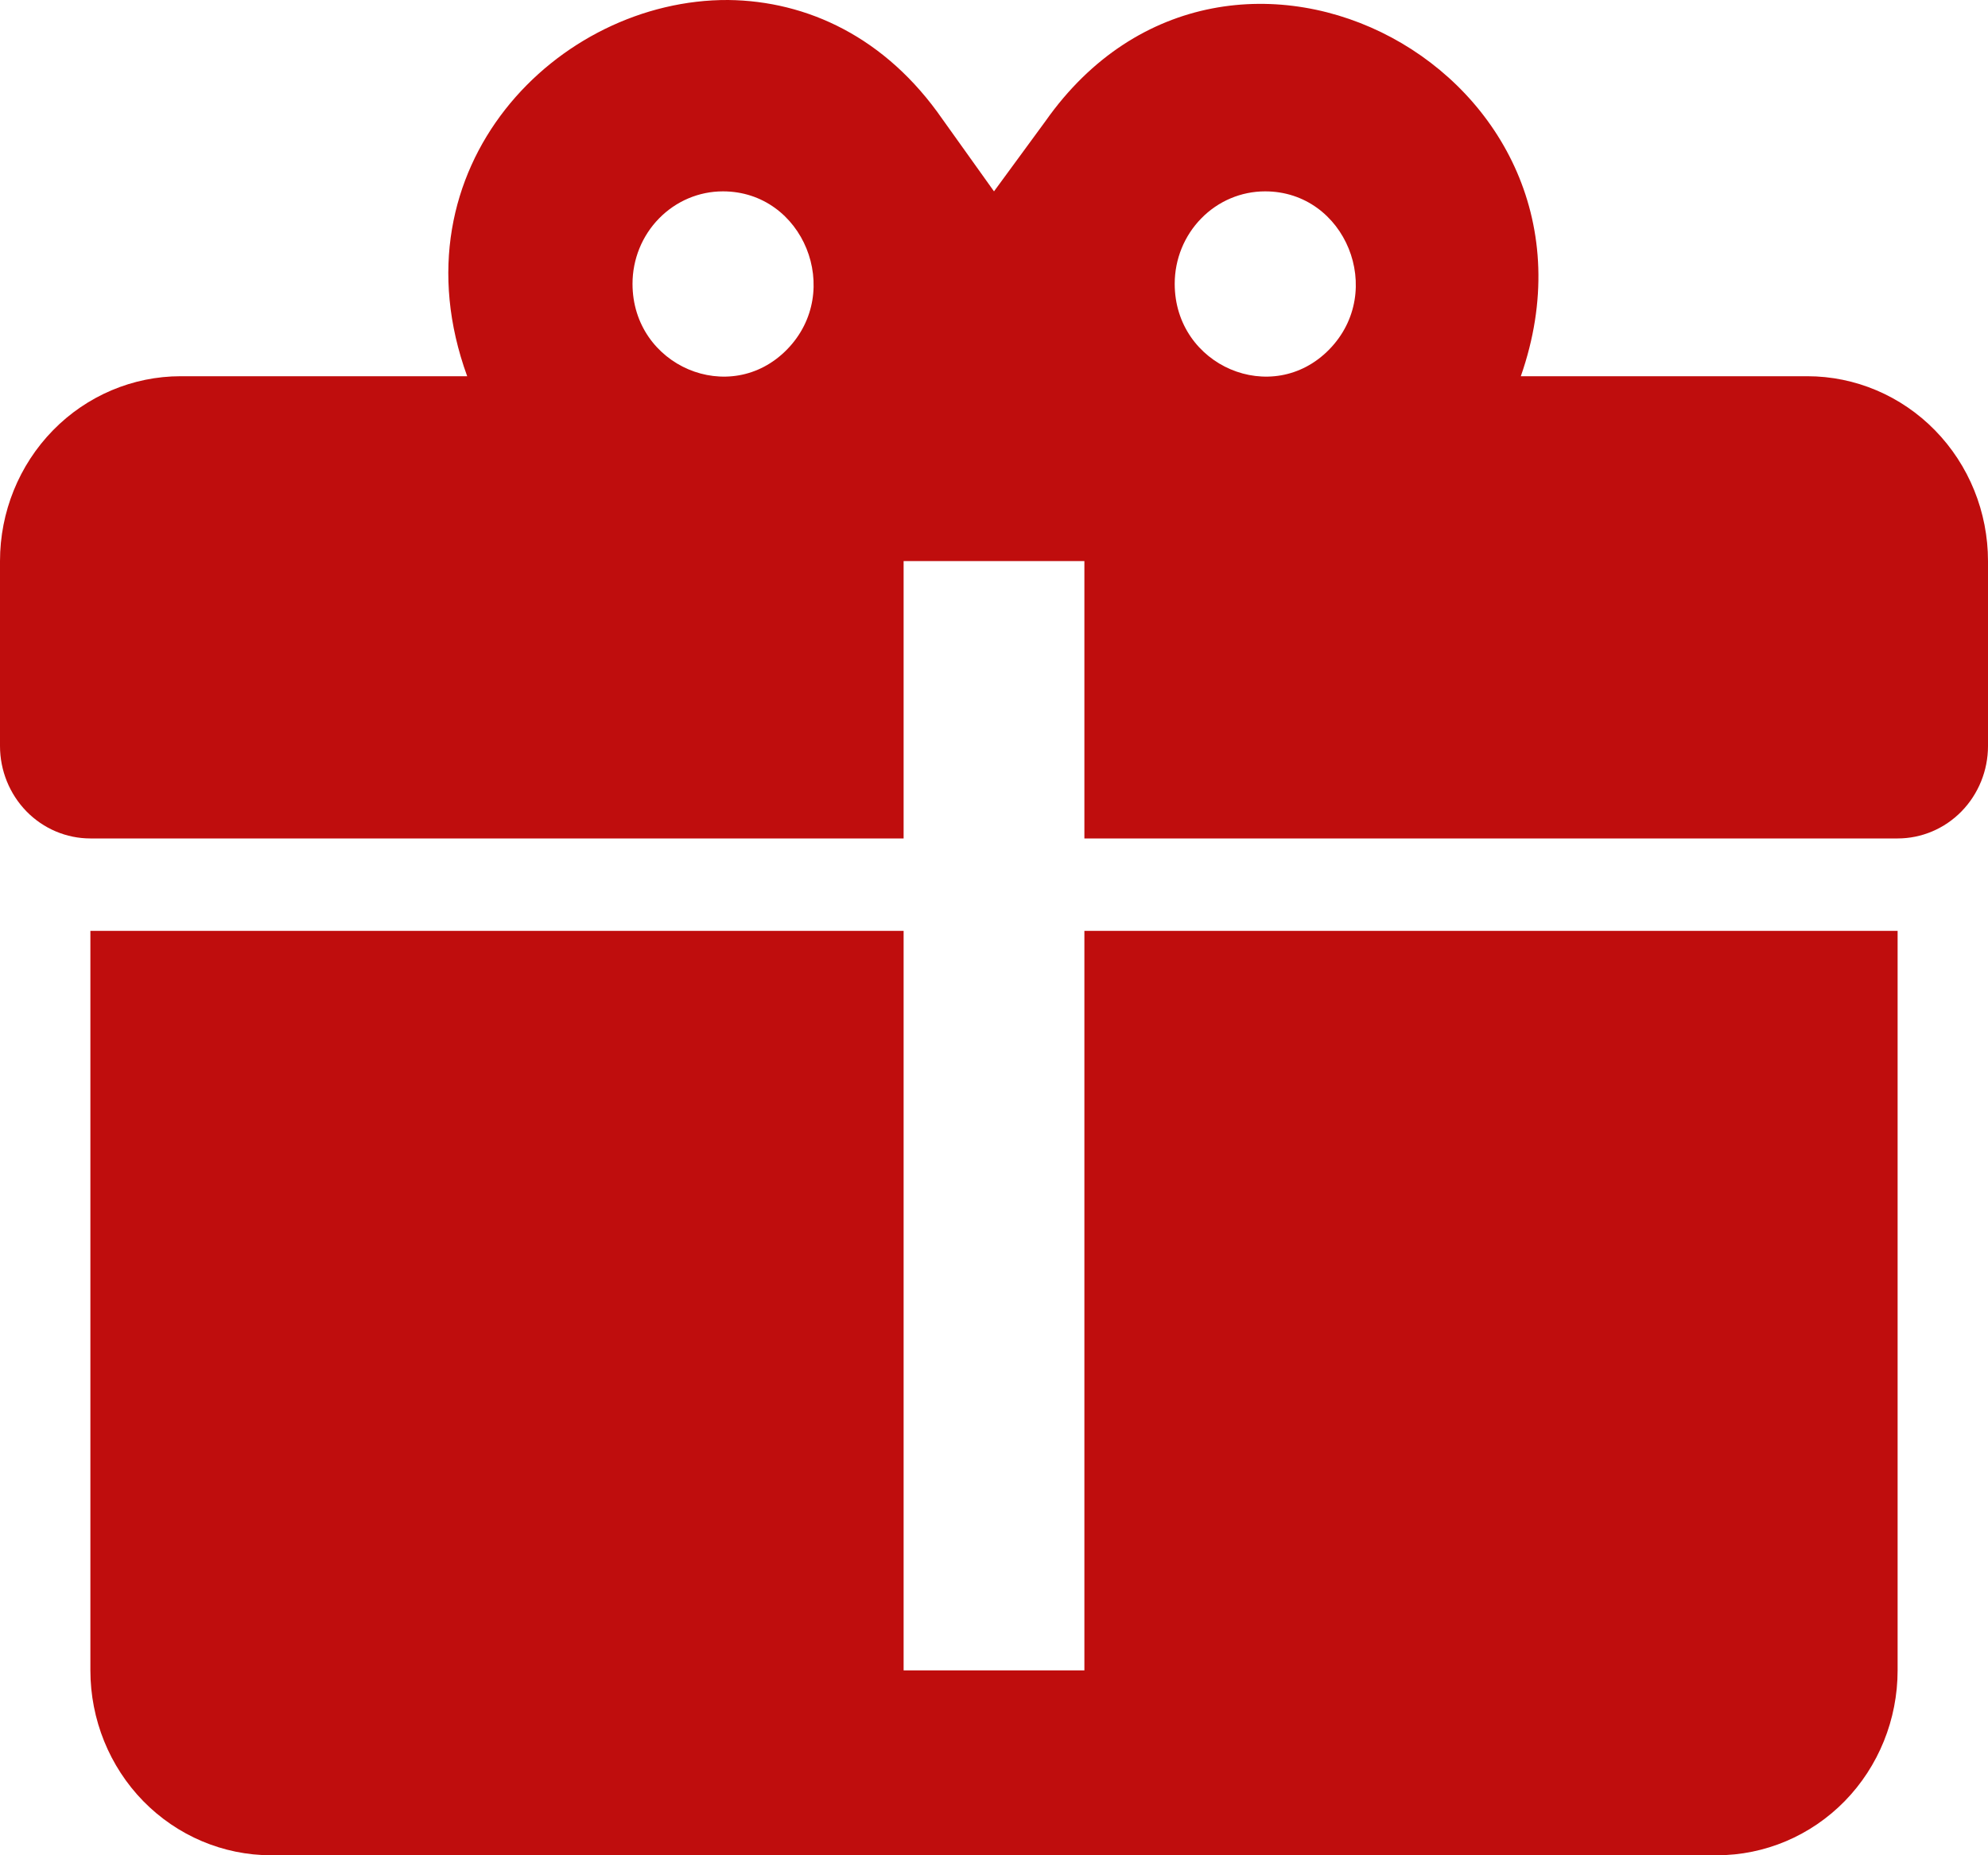
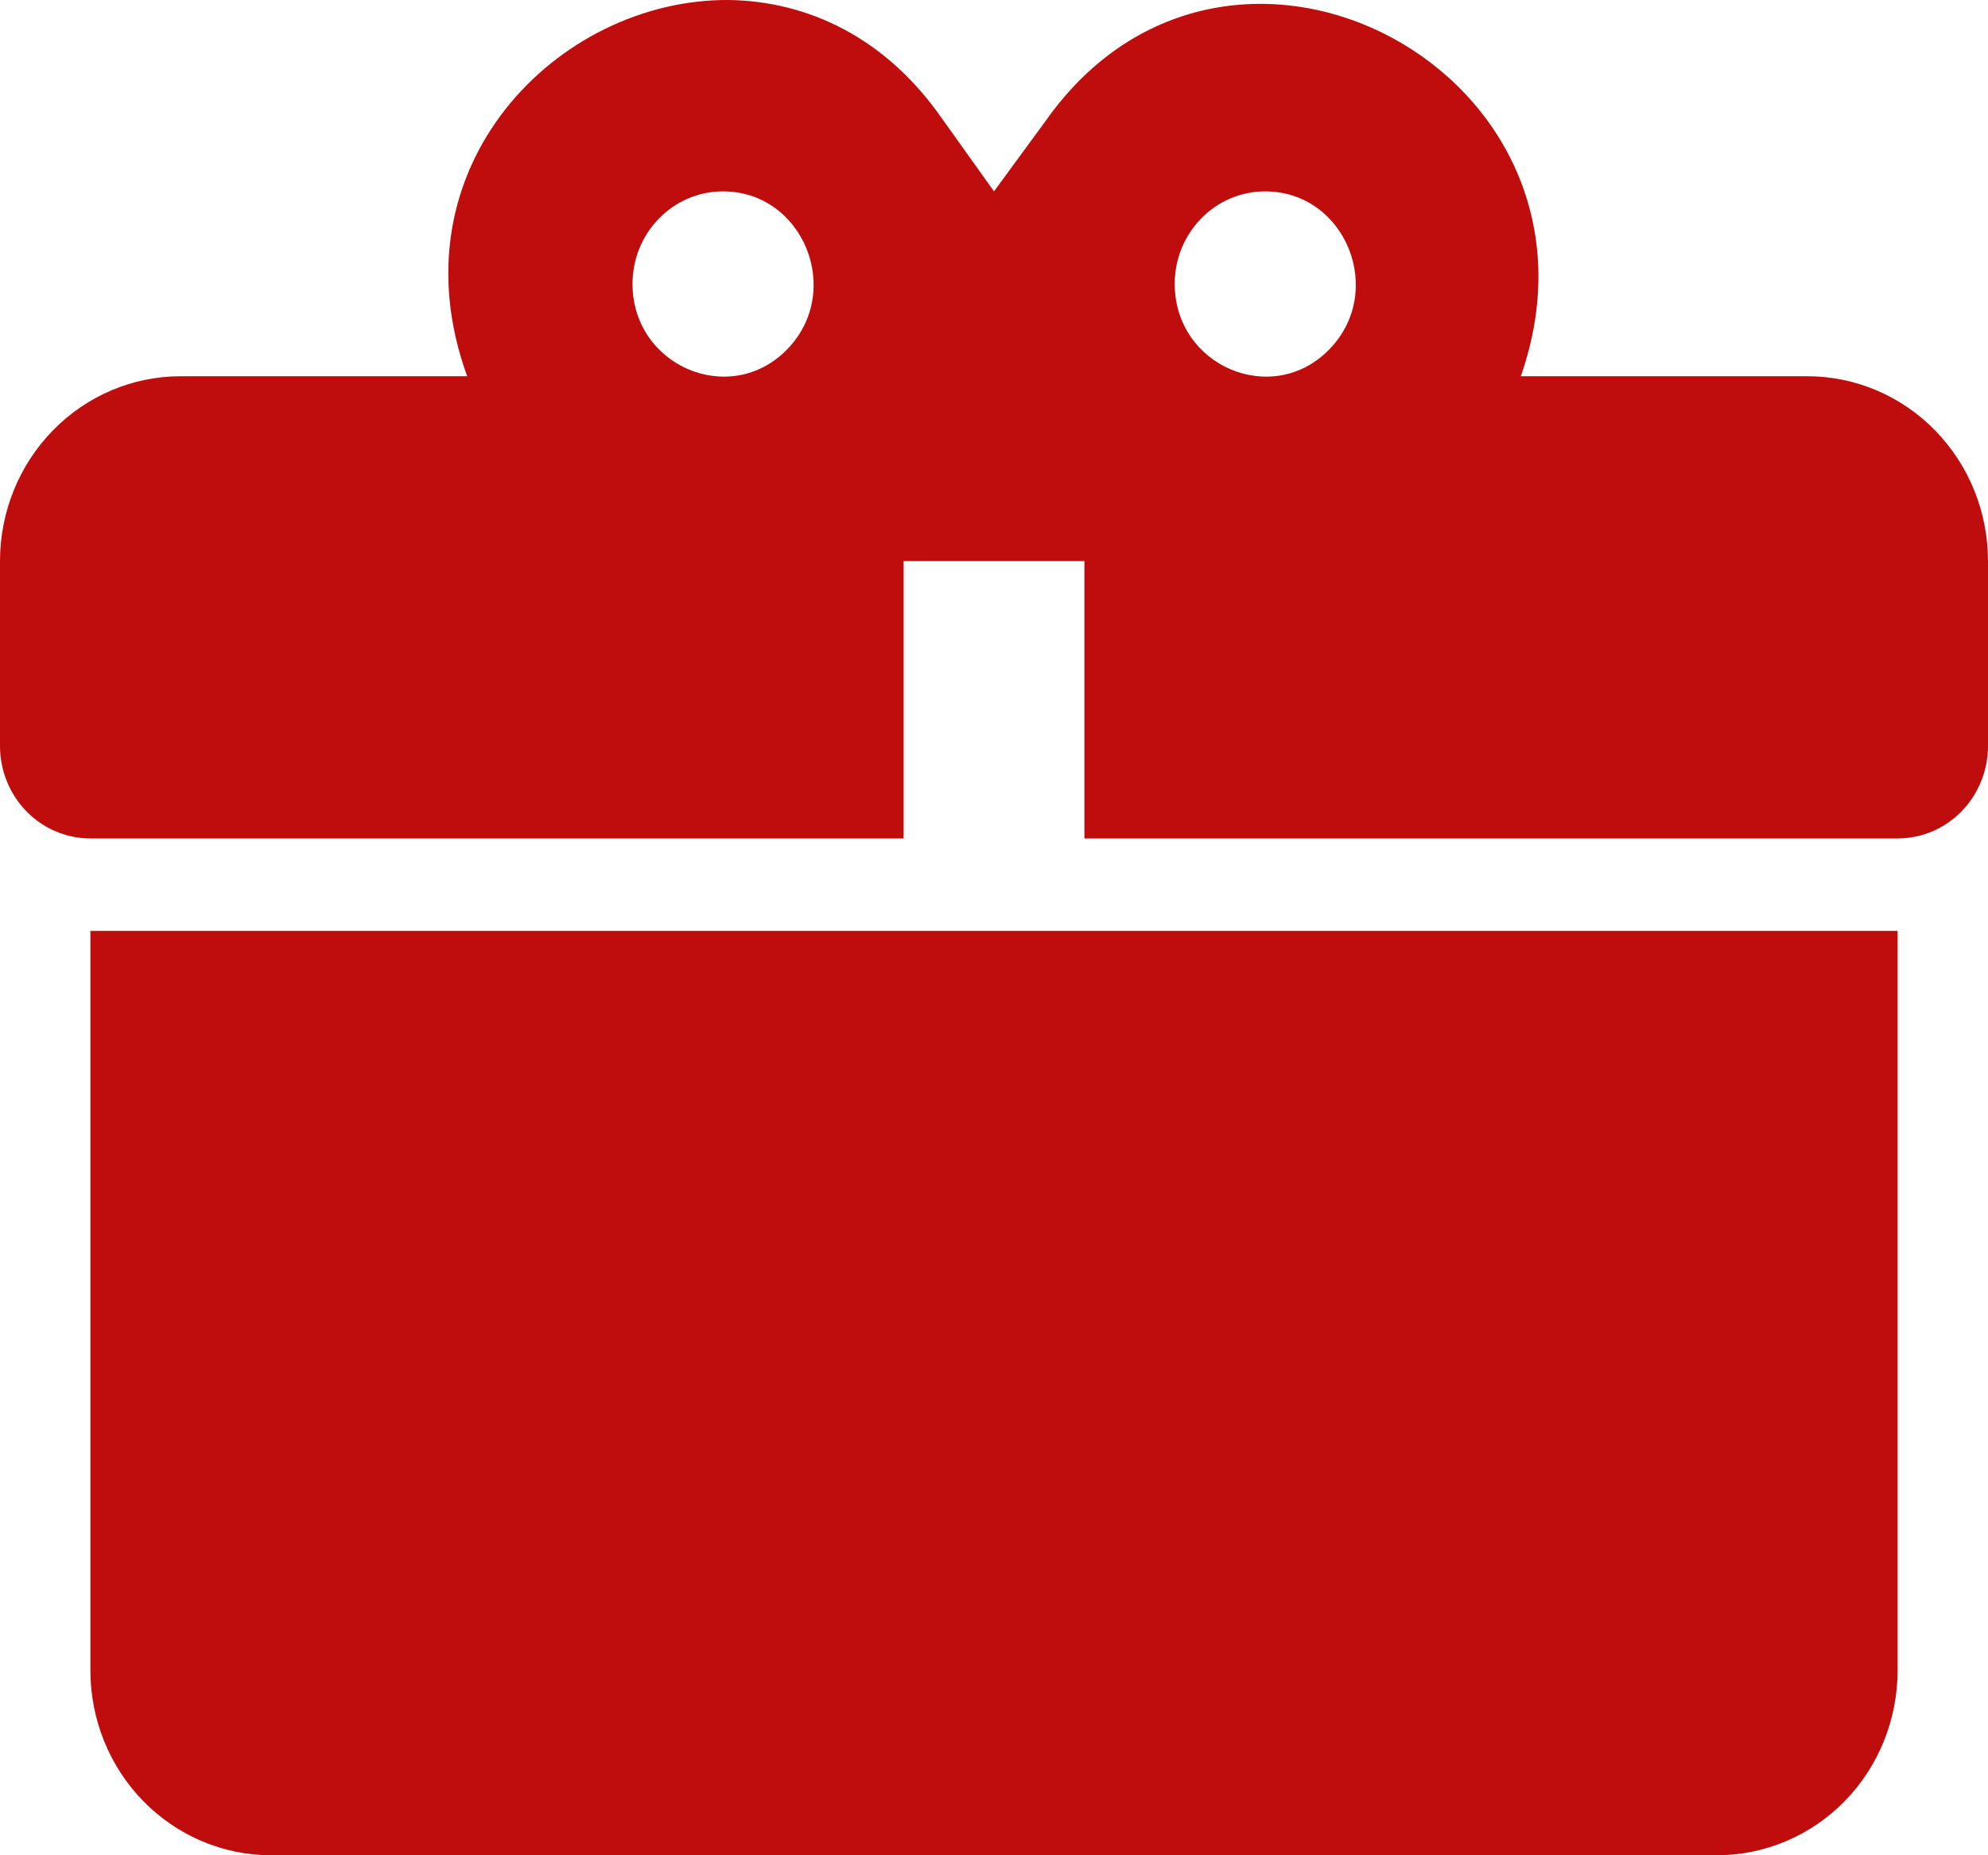
<svg xmlns="http://www.w3.org/2000/svg" width="30" height="28" viewBox="0 0 30 28" fill="none">
-   <path d="M10.991 5.72164e-05C8.414 -0.014 5.905 2.525 7.05 5.678H2.727C2.004 5.678 1.31 5.972 0.799 6.495C0.287 7.019 0 7.728 0 8.468V11.259C0 11.629 0.144 11.983 0.399 12.245C0.655 12.507 1.002 12.654 1.364 12.654H13.636V8.468H16.364V12.654H28.636C28.998 12.654 29.345 12.507 29.601 12.245C29.856 11.983 30 11.629 30 11.259V8.468C30 7.728 29.713 7.019 29.201 6.495C28.69 5.972 27.996 5.678 27.273 5.678H22.95C24.546 1.116 18.546 -2.107 15.777 1.828L15 2.888L14.223 1.8C13.364 0.558 12.177 0.014 10.991 5.72164e-05ZM10.909 2.888C12.123 2.888 12.736 4.395 11.877 5.274C11.018 6.153 9.545 5.525 9.545 4.283C9.545 3.913 9.689 3.558 9.945 3.297C10.201 3.035 10.547 2.888 10.909 2.888ZM19.091 2.888C20.305 2.888 20.918 4.395 20.059 5.274C19.2 6.153 17.727 5.525 17.727 4.283C17.727 3.913 17.871 3.558 18.127 3.297C18.382 3.035 18.729 2.888 19.091 2.888ZM1.364 14.049V25.21C1.364 25.95 1.651 26.66 2.162 27.183C2.674 27.706 3.368 28 4.091 28H25.909C26.632 28 27.326 27.706 27.838 27.183C28.349 26.66 28.636 25.95 28.636 25.21V14.049H16.364V25.21H13.636V14.049H1.364Z" fill="#BF0D0D" />
+   <path d="M10.991 5.72164e-05C8.414 -0.014 5.905 2.525 7.05 5.678H2.727C2.004 5.678 1.31 5.972 0.799 6.495C0.287 7.019 0 7.728 0 8.468V11.259C0 11.629 0.144 11.983 0.399 12.245C0.655 12.507 1.002 12.654 1.364 12.654H13.636V8.468H16.364V12.654H28.636C28.998 12.654 29.345 12.507 29.601 12.245C29.856 11.983 30 11.629 30 11.259V8.468C30 7.728 29.713 7.019 29.201 6.495C28.69 5.972 27.996 5.678 27.273 5.678H22.95C24.546 1.116 18.546 -2.107 15.777 1.828L15 2.888L14.223 1.8C13.364 0.558 12.177 0.014 10.991 5.72164e-05ZM10.909 2.888C12.123 2.888 12.736 4.395 11.877 5.274C11.018 6.153 9.545 5.525 9.545 4.283C9.545 3.913 9.689 3.558 9.945 3.297C10.201 3.035 10.547 2.888 10.909 2.888ZM19.091 2.888C20.305 2.888 20.918 4.395 20.059 5.274C19.2 6.153 17.727 5.525 17.727 4.283C17.727 3.913 17.871 3.558 18.127 3.297C18.382 3.035 18.729 2.888 19.091 2.888ZM1.364 14.049V25.21C1.364 25.95 1.651 26.66 2.162 27.183C2.674 27.706 3.368 28 4.091 28H25.909C26.632 28 27.326 27.706 27.838 27.183C28.349 26.66 28.636 25.95 28.636 25.21V14.049H16.364V25.21V14.049H1.364Z" fill="#BF0D0D" />
</svg>